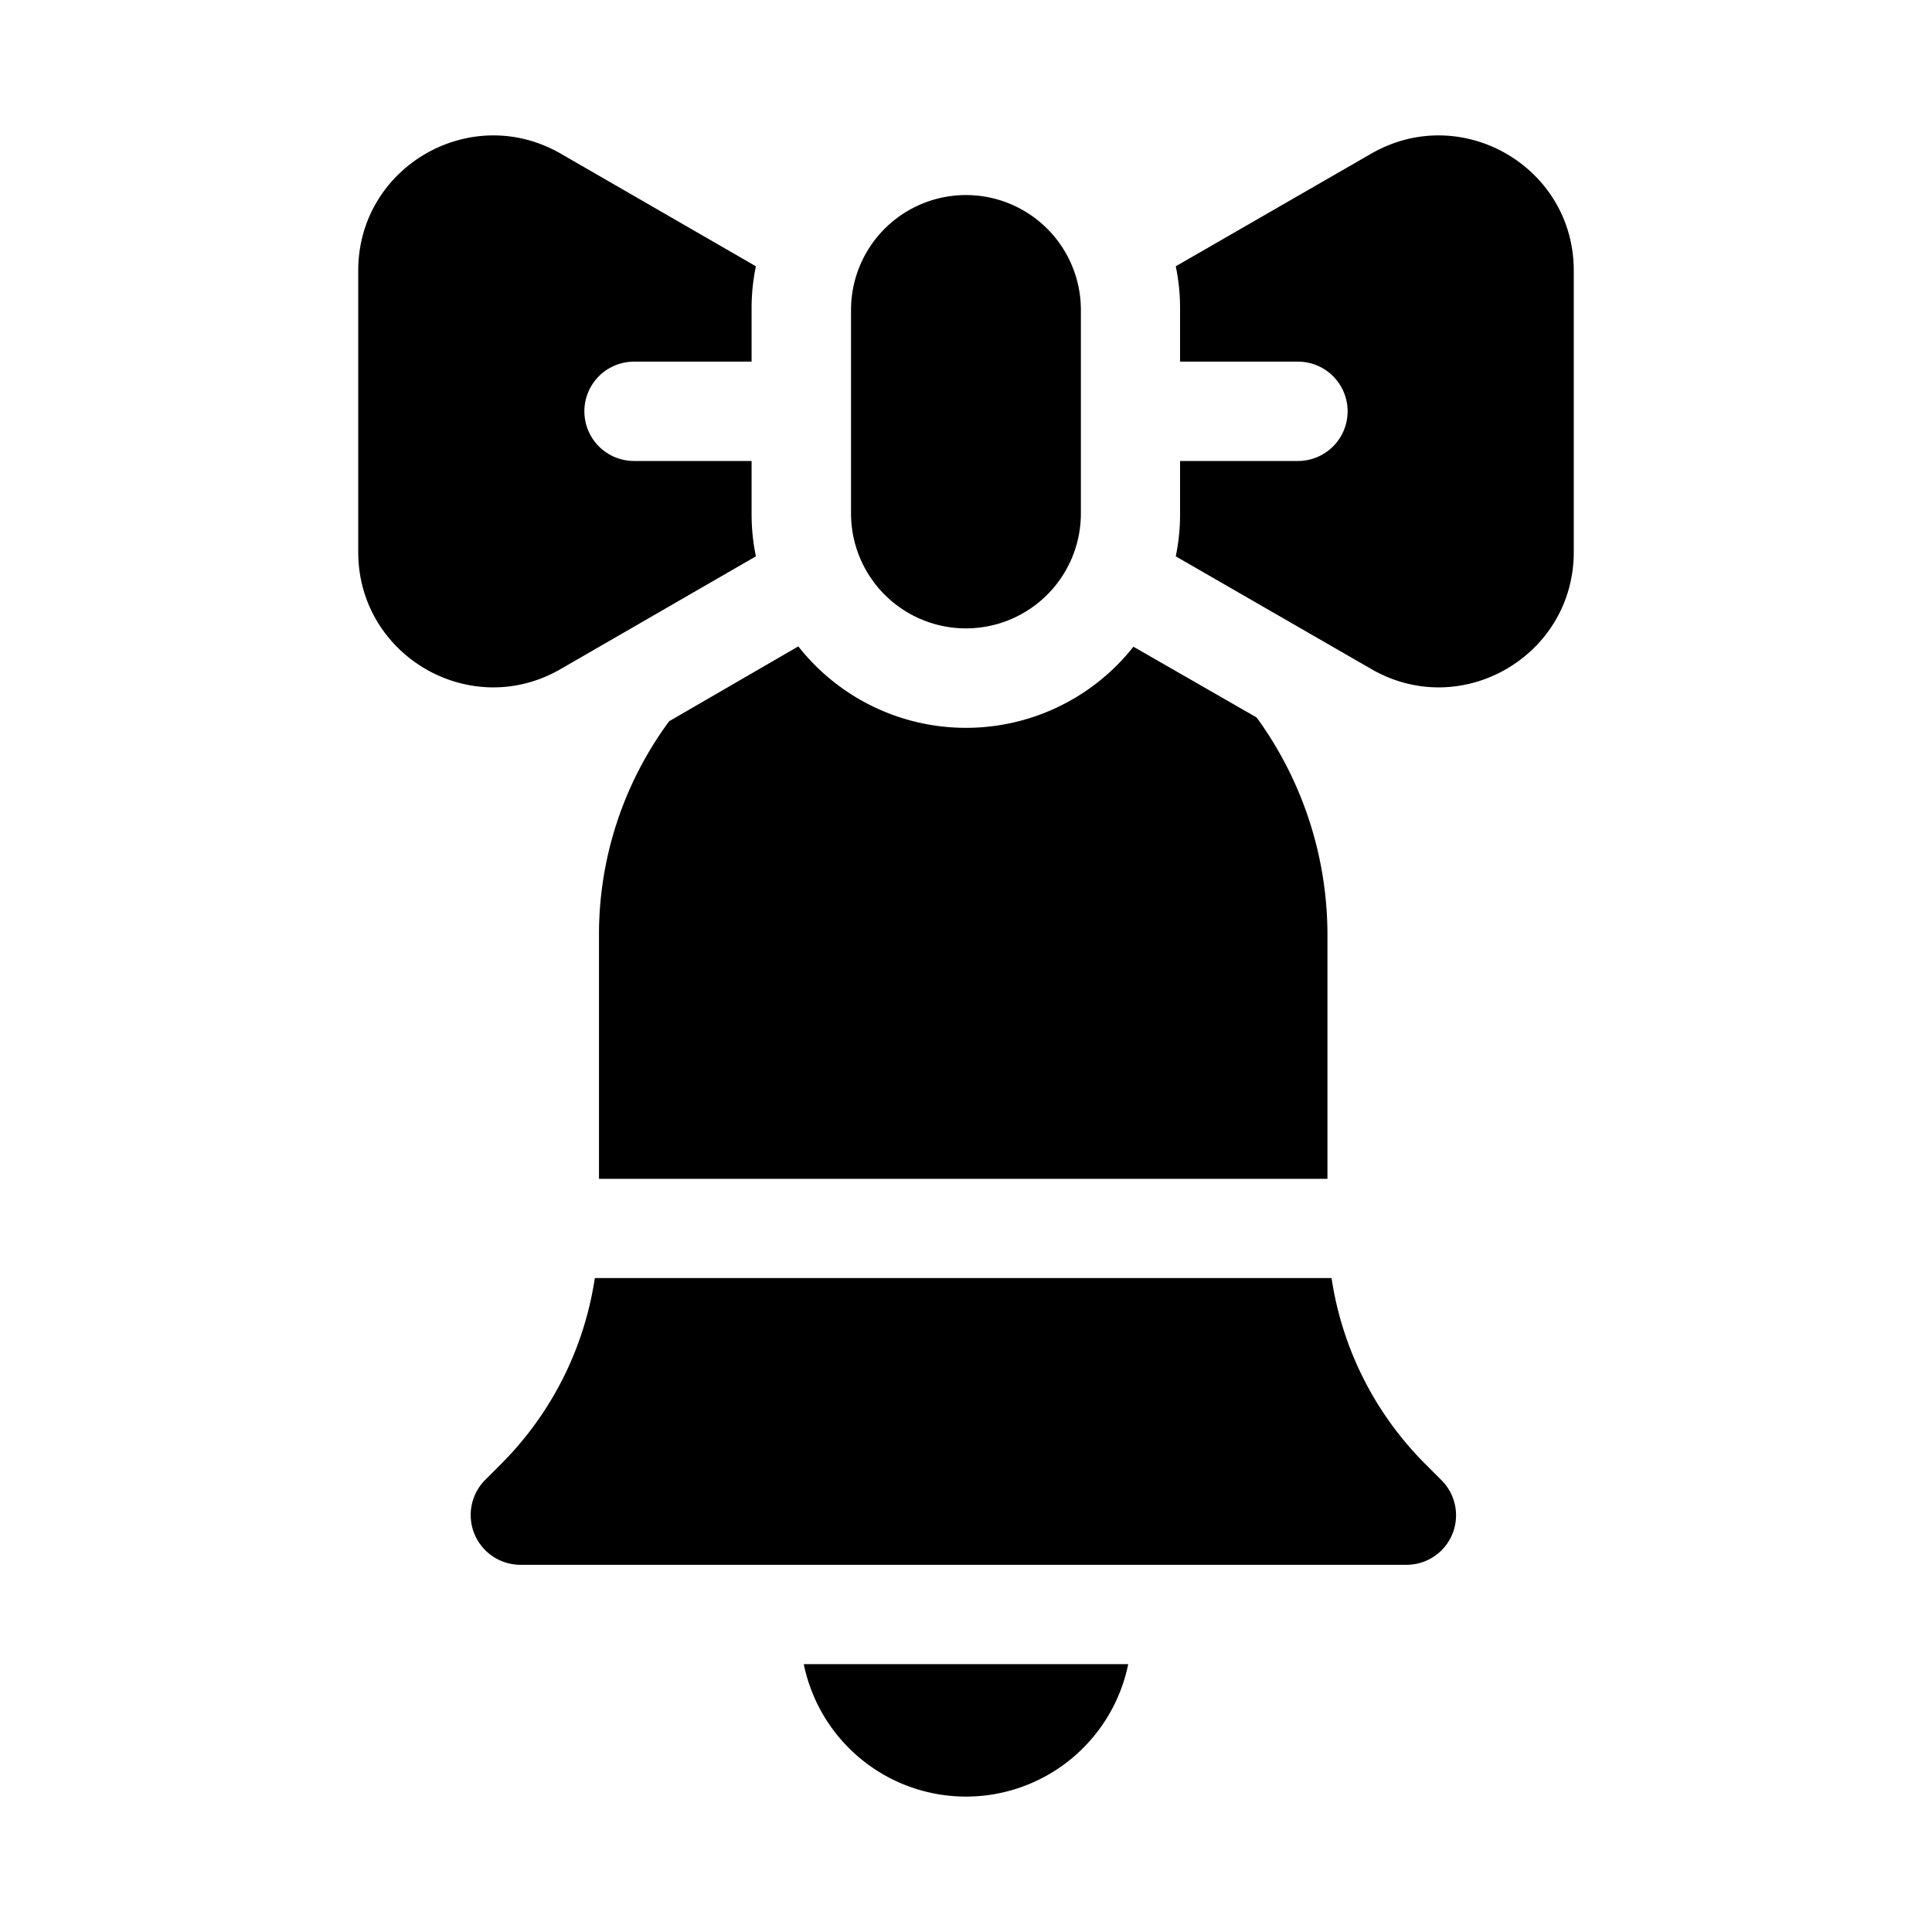
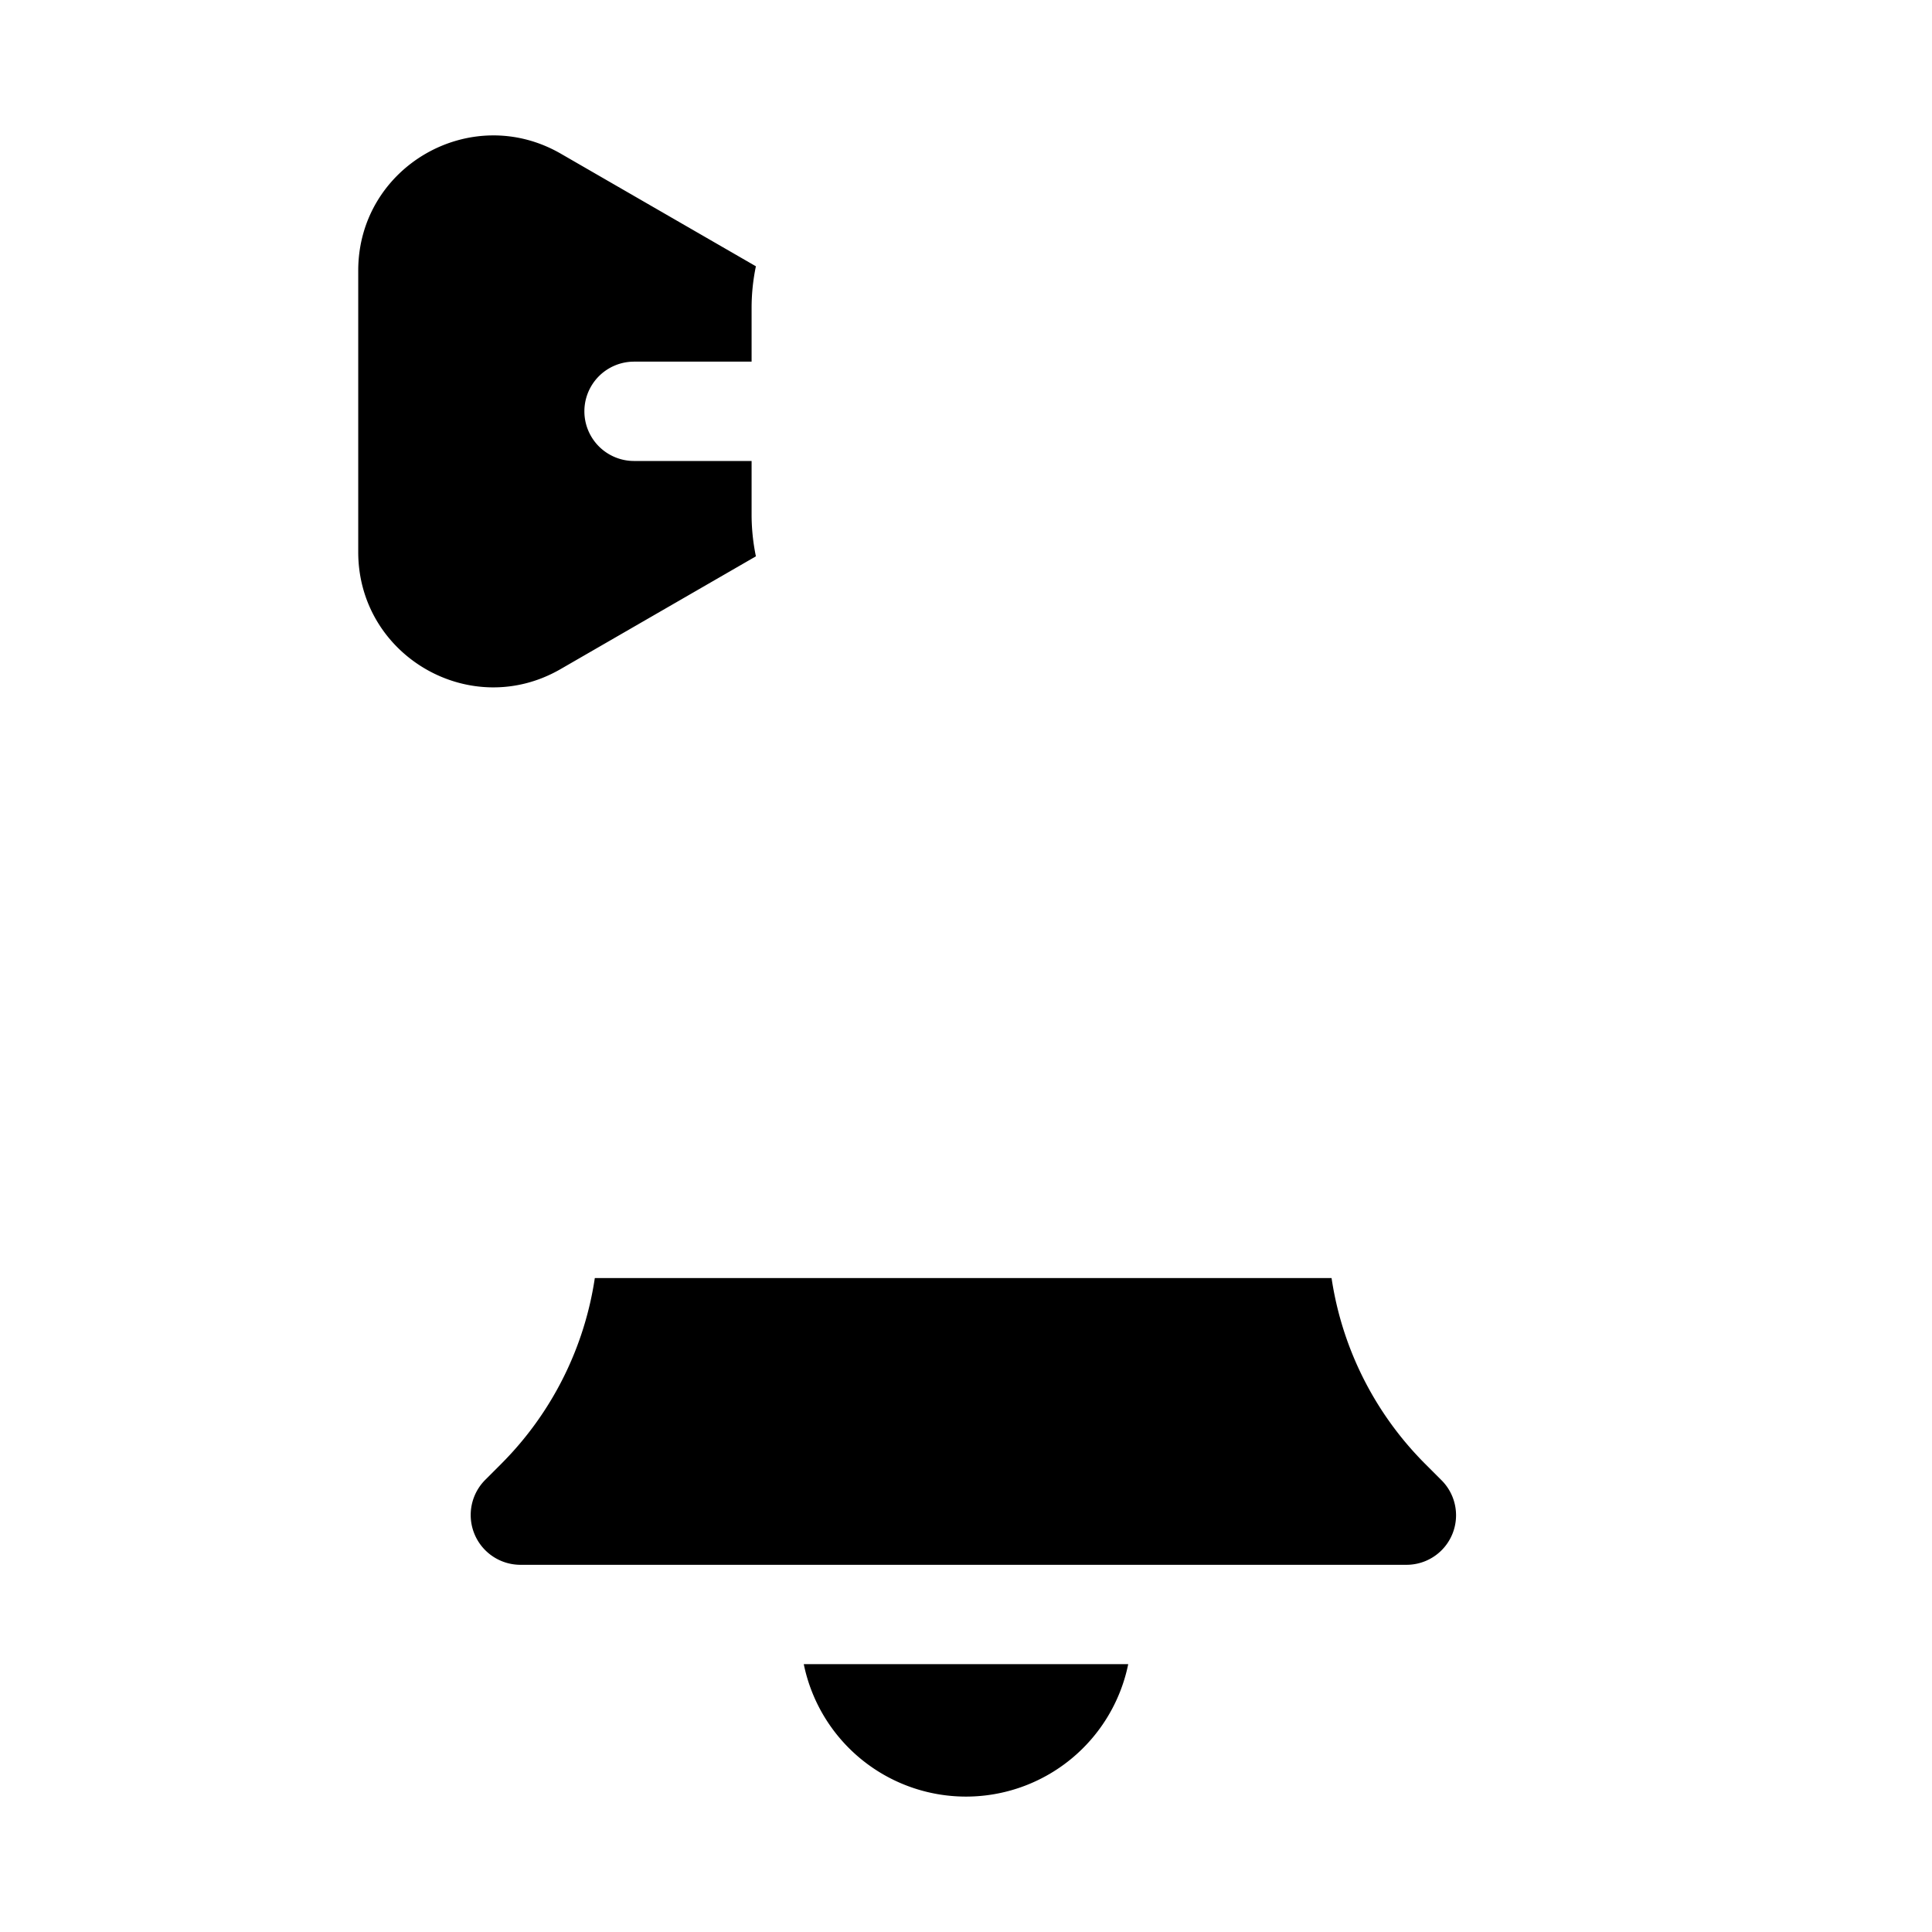
<svg xmlns="http://www.w3.org/2000/svg" fill="#000000" width="800px" height="800px" viewBox="0 0 512 512">
  <g id="Christmas_bell">
-     <path d="M158.738,247.992v64.411h193.05V247.992A97.931,97.931,0,0,0,333.797,191.22a9.657,9.657,0,0,0-.874-1.144l-32.555-18.69a56.529,56.529,0,0,1-88.804-.086l-34.222,19.83A95.094,95.094,0,0,0,158.738,247.992Z" />
    <path d="M377.595,387.856a88.077,88.077,0,0,1-24.718-49.162H157.633A88.056,88.056,0,0,1,132.91,387.856l-4.306,4.31a13.195,13.195,0,0,0,9.332,22.524H372.744a13.124,13.124,0,0,0,9.281-22.404Z" />
    <path d="M148.639,177.273l51.682-29.838a54.738,54.738,0,0,1-1.14-11.406V122.164h-31.15a13.162,13.162,0,1,1,0-26.325h31.15V81.974a54.218,54.218,0,0,1,1.14-11.406l-51.682-29.83c-23.87-13.78-53.704,3.419-53.704,30.97v74.588C94.935,173.854,124.769,191.138,148.639,177.273Z" />
-     <path d="M363.361,40.738l-51.772,29.83a54.211,54.211,0,0,1,1.14,11.406V95.839h31.24a13.162,13.162,0,0,1,0,26.325h-31.24v13.865a54.731,54.731,0,0,1-1.14,11.406l51.772,29.838c23.87,13.865,53.704-3.419,53.704-30.978V71.707C417.065,44.157,387.231,26.958,363.361,40.738Z" />
-     <path d="M255.987,166.527a30.456,30.456,0,0,0,30.456-30.455V81.974a30.456,30.456,0,0,0-60.911,0v54.098A30.453,30.453,0,0,0,255.987,166.527Z" />
    <path d="M256,476.116a43.889,43.889,0,0,0,42.992-35.1H213.008A43.889,43.889,0,0,0,256,476.116Z" />
  </g>
</svg>